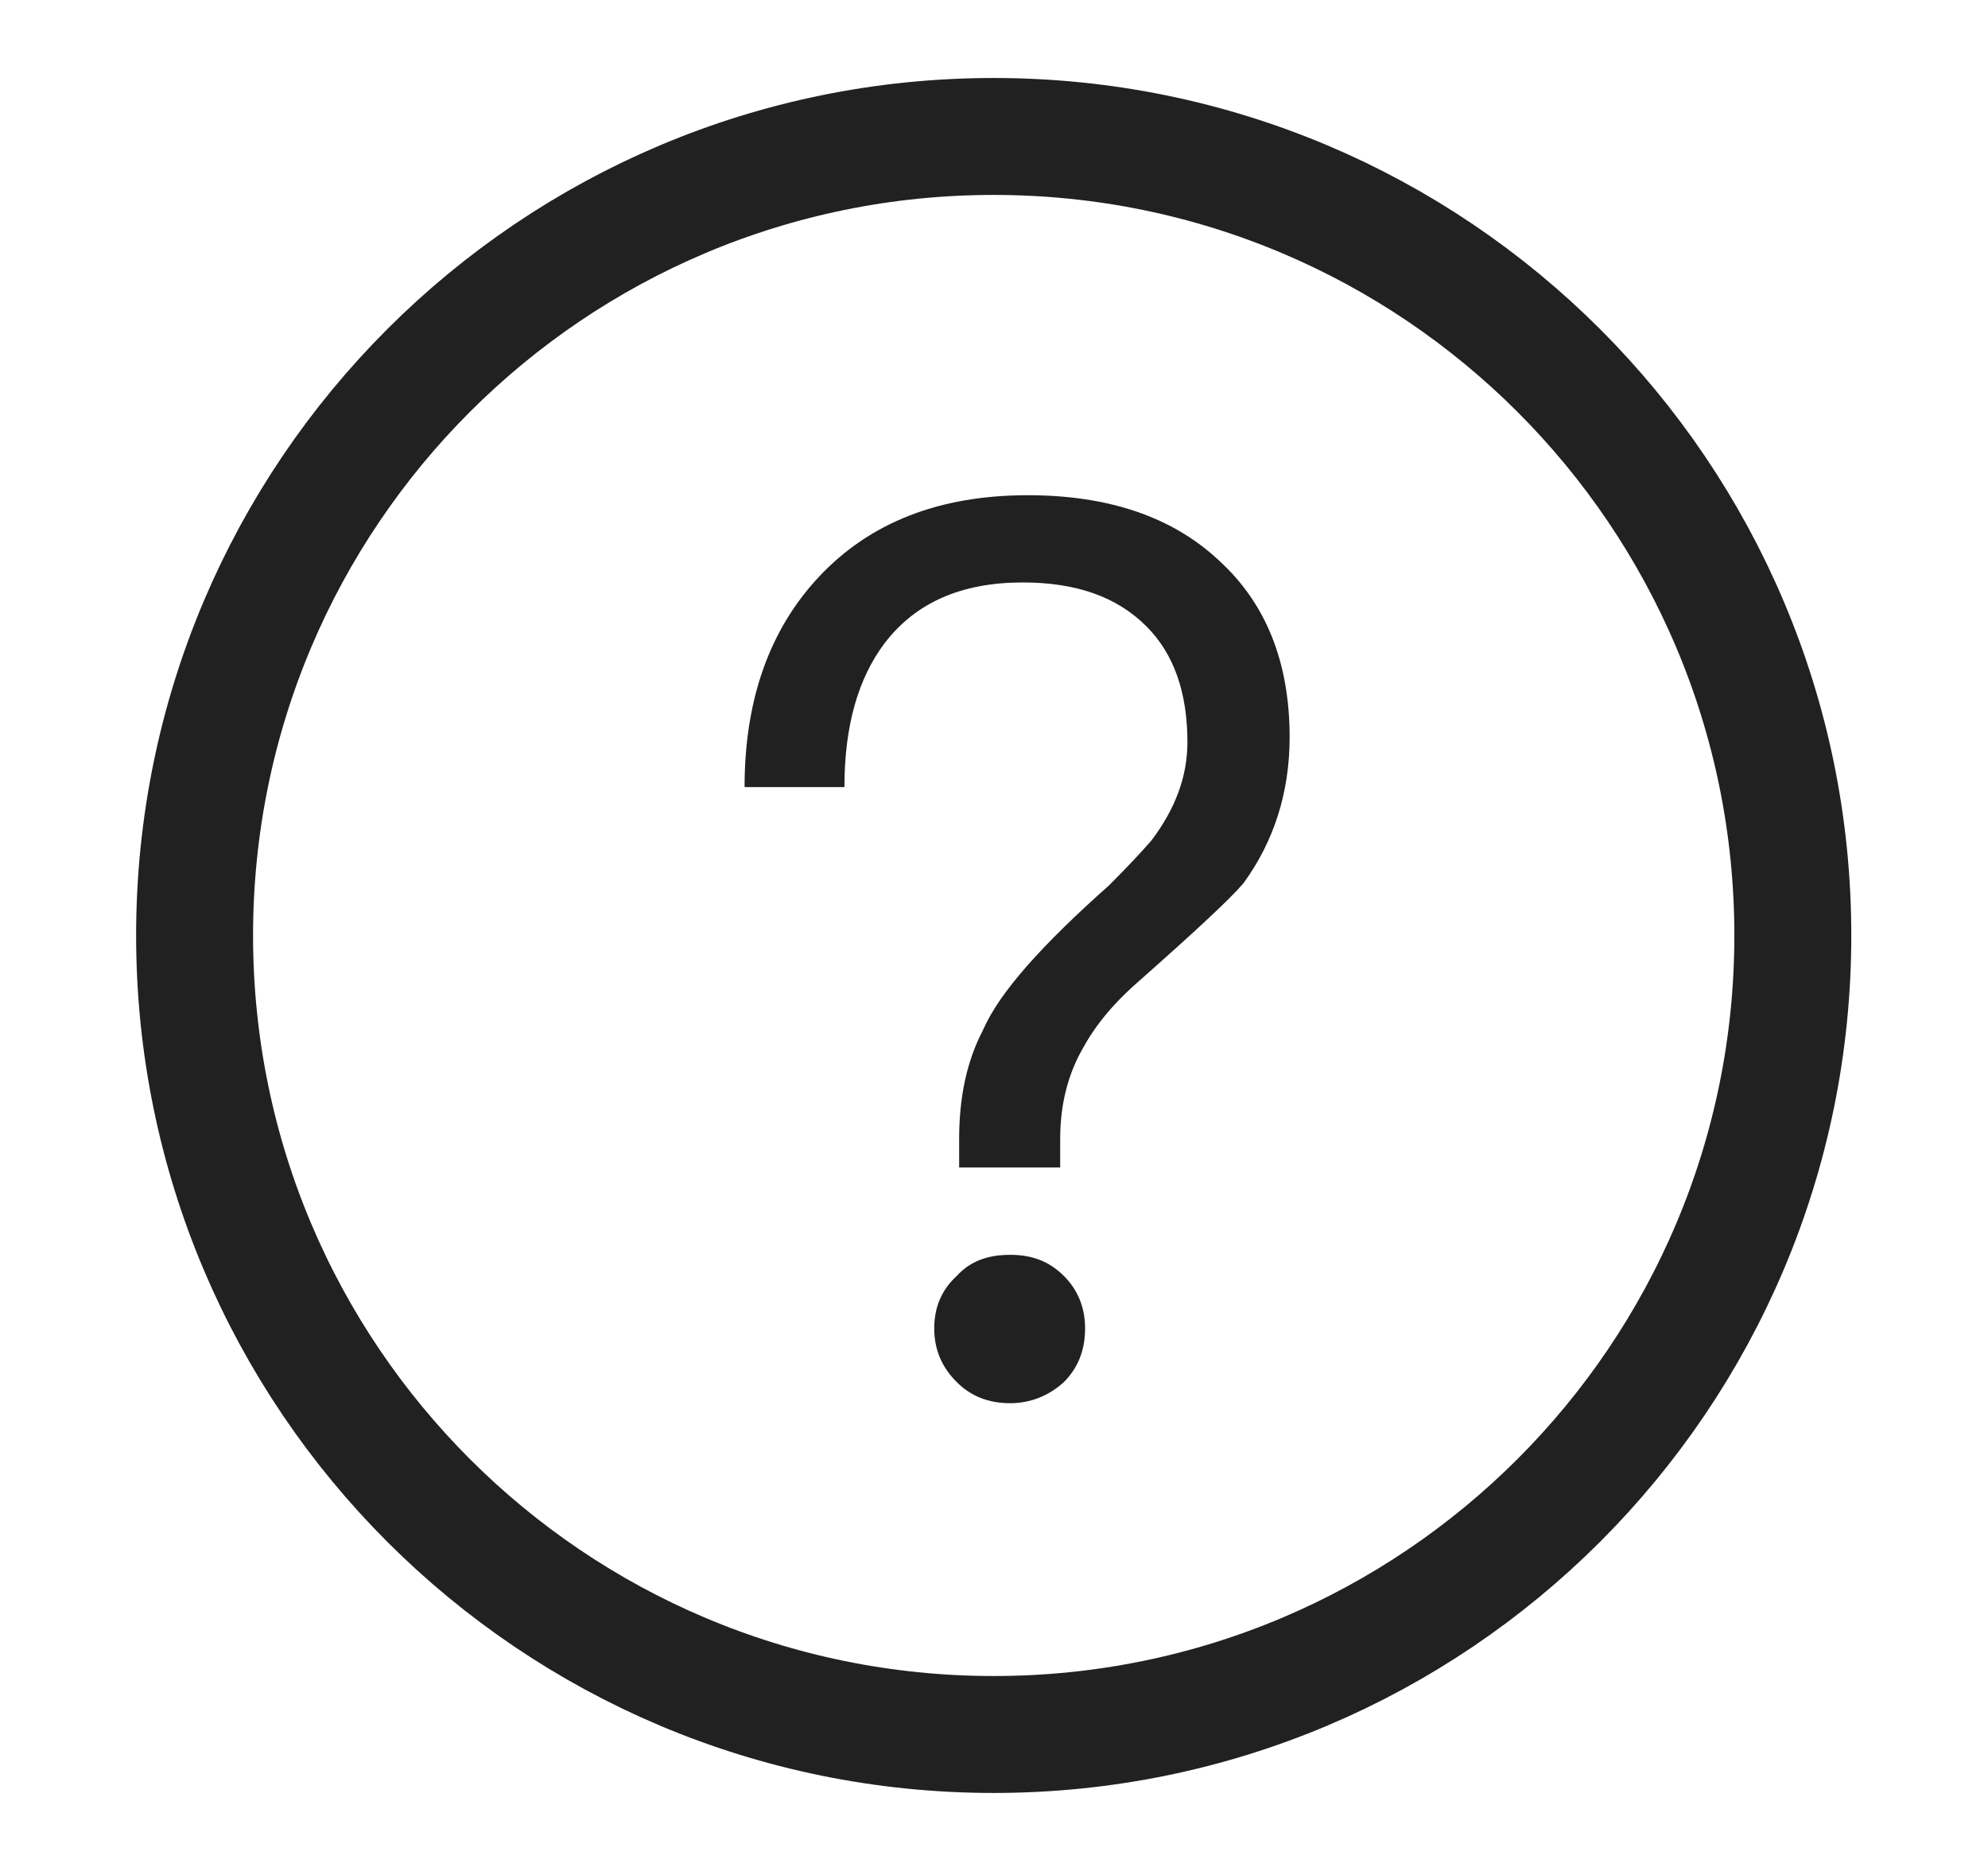
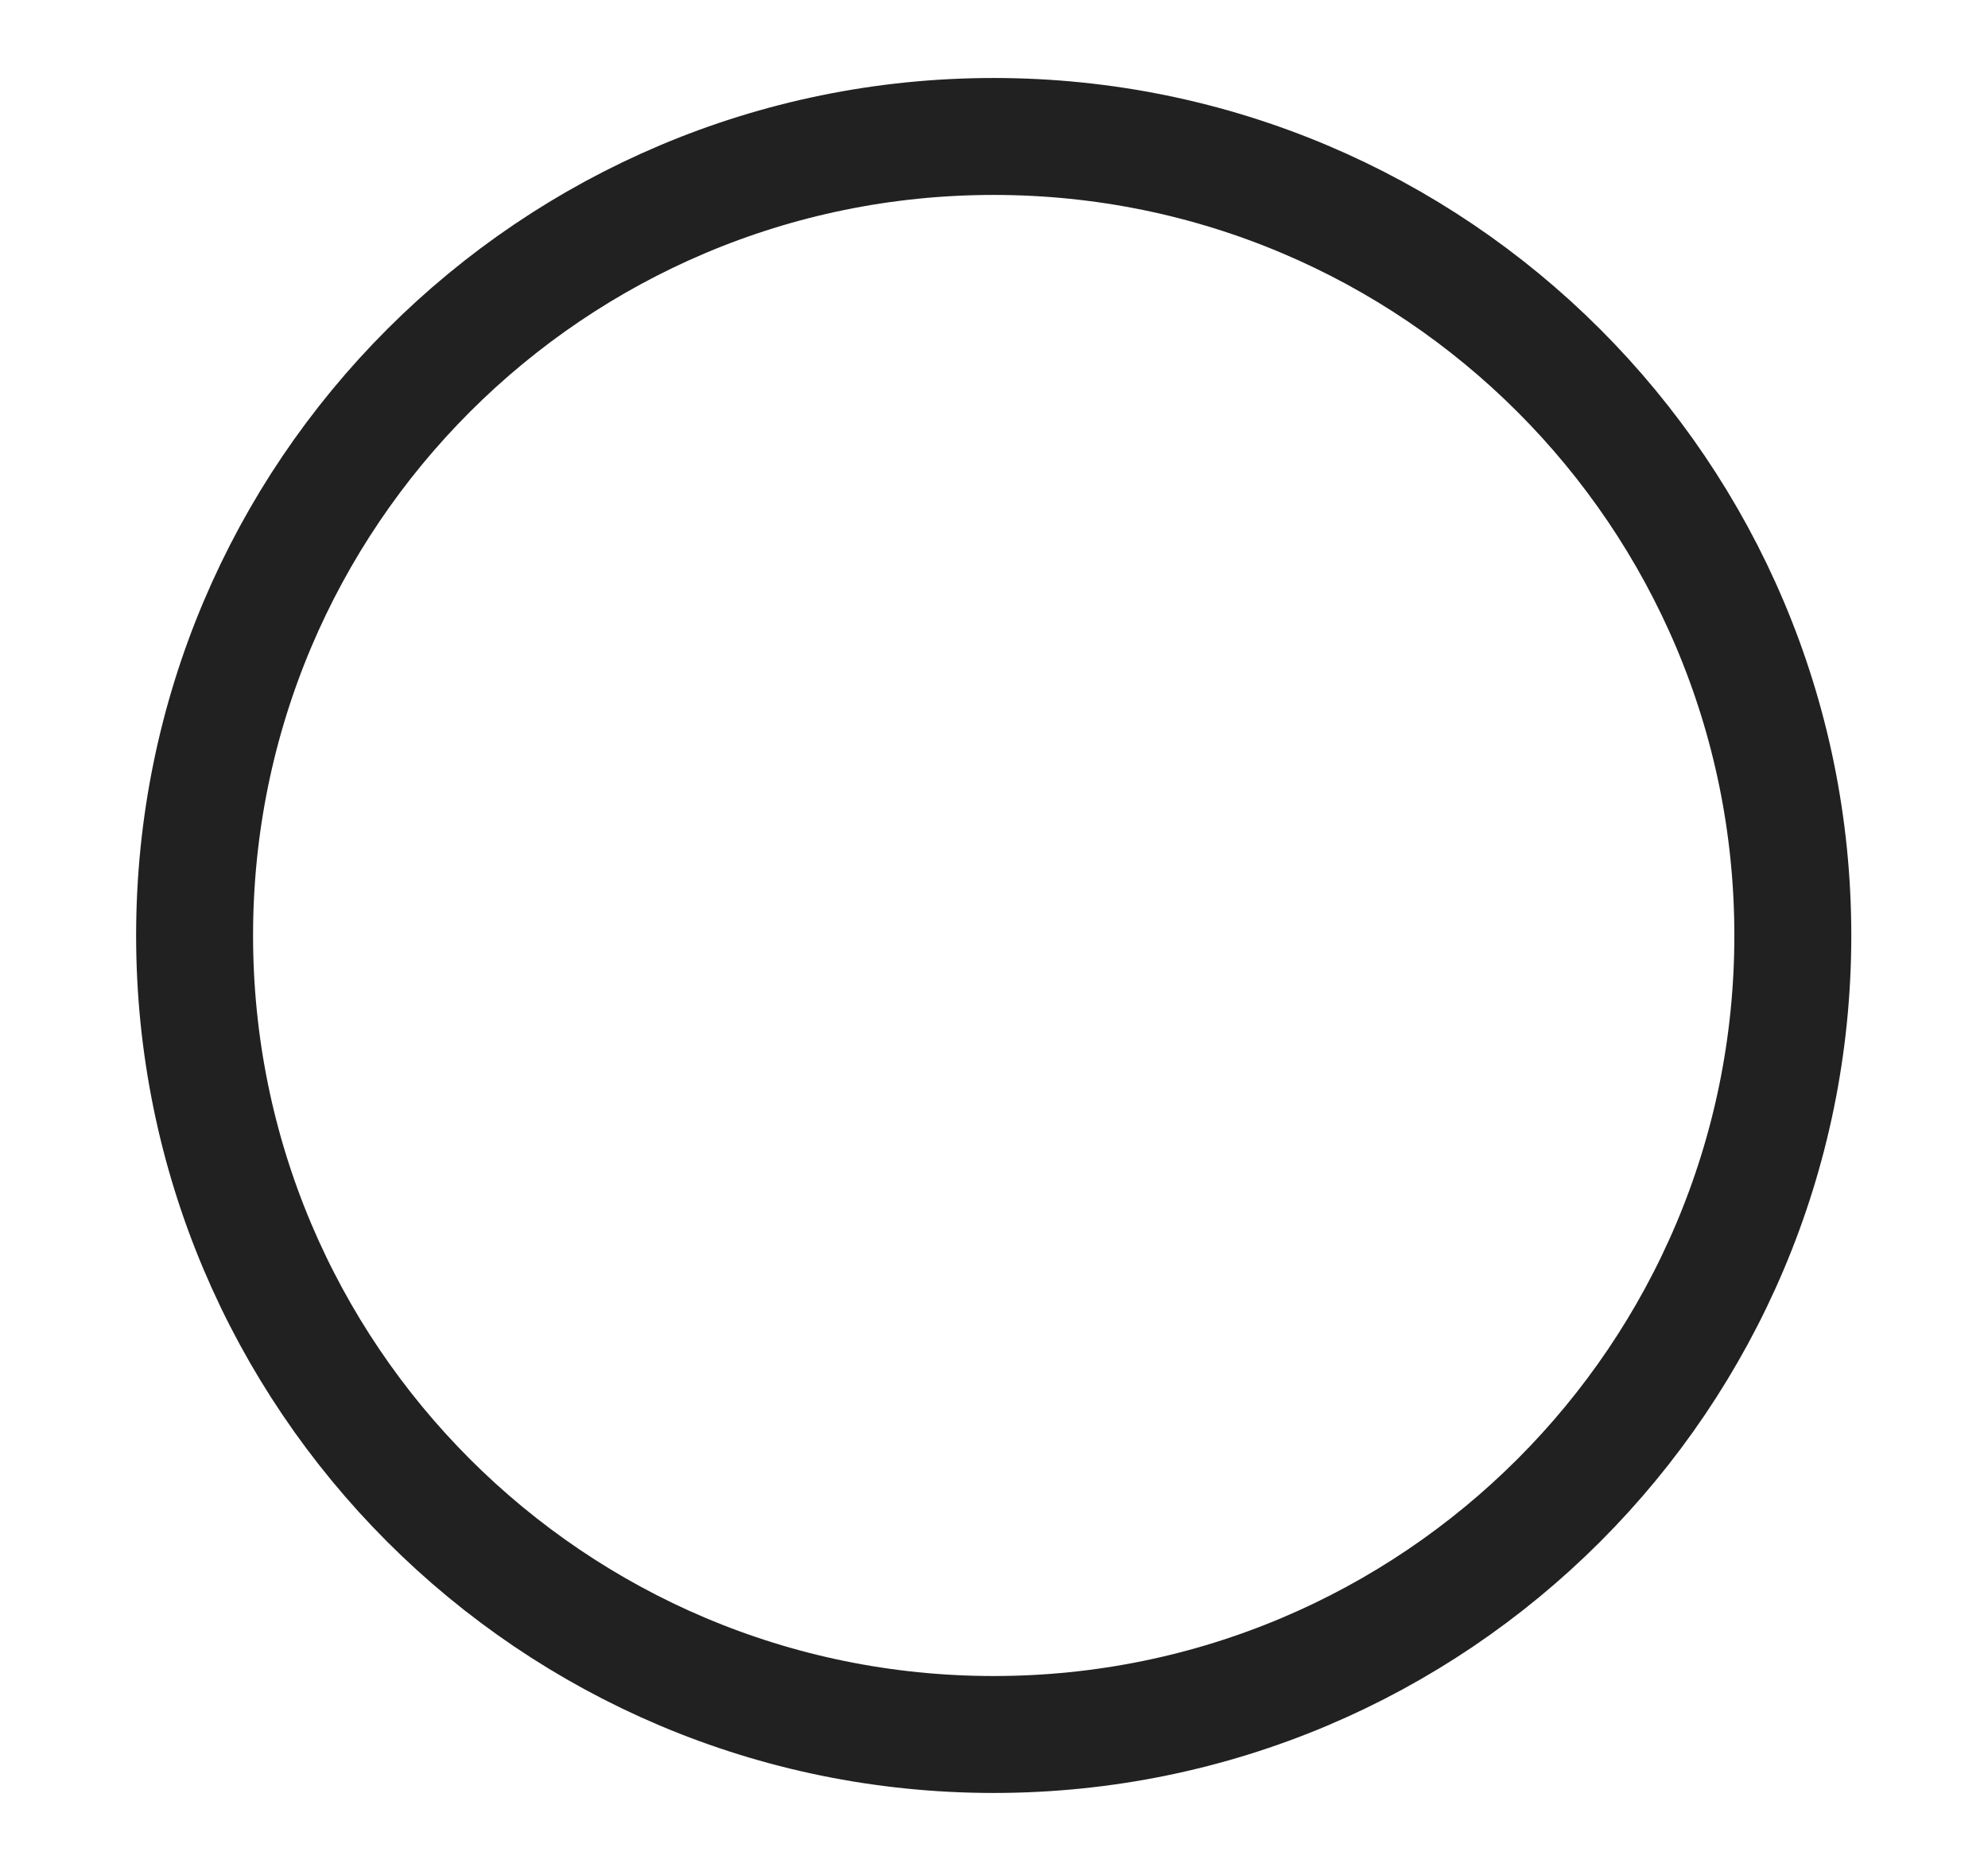
<svg xmlns="http://www.w3.org/2000/svg" width="17" height="16" viewBox="0 0 17 16" fill="none">
  <path d="M15.331 8C15.331 11.774 12.271 14.833 8.497 14.833C4.723 14.833 1.664 11.774 1.664 8C1.664 4.226 4.723 1.167 8.497 1.167C12.271 1.167 15.331 4.226 15.331 8Z" stroke="#212121" />
-   <path d="M8.789 4.235C8.031 4.235 7.434 4.469 6.997 4.939C6.581 5.387 6.367 5.984 6.367 6.731H7.221C7.221 6.208 7.338 5.803 7.562 5.504C7.829 5.152 8.223 4.981 8.746 4.981C9.194 4.981 9.546 5.099 9.802 5.355C10.037 5.589 10.154 5.92 10.154 6.347C10.154 6.645 10.047 6.923 9.845 7.189C9.77 7.275 9.653 7.403 9.482 7.573C8.906 8.085 8.543 8.491 8.405 8.811C8.266 9.077 8.202 9.387 8.202 9.739V9.984H9.066V9.739C9.066 9.451 9.13 9.184 9.269 8.949C9.375 8.757 9.535 8.565 9.759 8.373C10.229 7.957 10.527 7.68 10.634 7.552C10.89 7.2 11.028 6.784 11.028 6.304C11.028 5.664 10.826 5.163 10.431 4.8C10.026 4.416 9.471 4.235 8.789 4.235ZM8.639 10.731C8.447 10.731 8.298 10.784 8.181 10.912C8.053 11.029 7.989 11.179 7.989 11.36C7.989 11.541 8.053 11.691 8.181 11.819C8.298 11.936 8.447 12 8.639 12C8.81 12 8.97 11.936 9.098 11.819C9.215 11.701 9.279 11.552 9.279 11.36C9.279 11.179 9.215 11.029 9.098 10.912C8.97 10.784 8.821 10.731 8.639 10.731Z" fill="#212121" />
</svg>